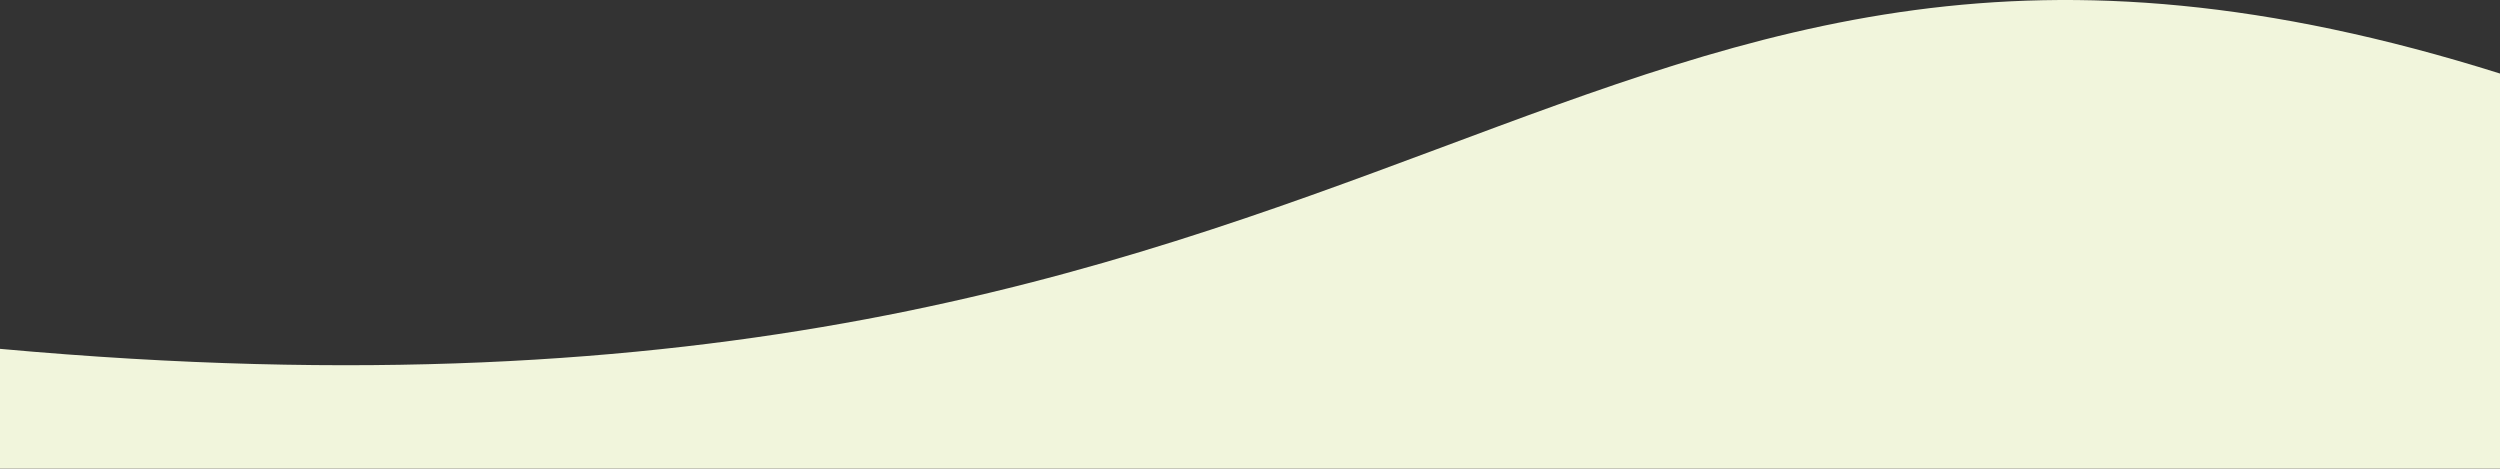
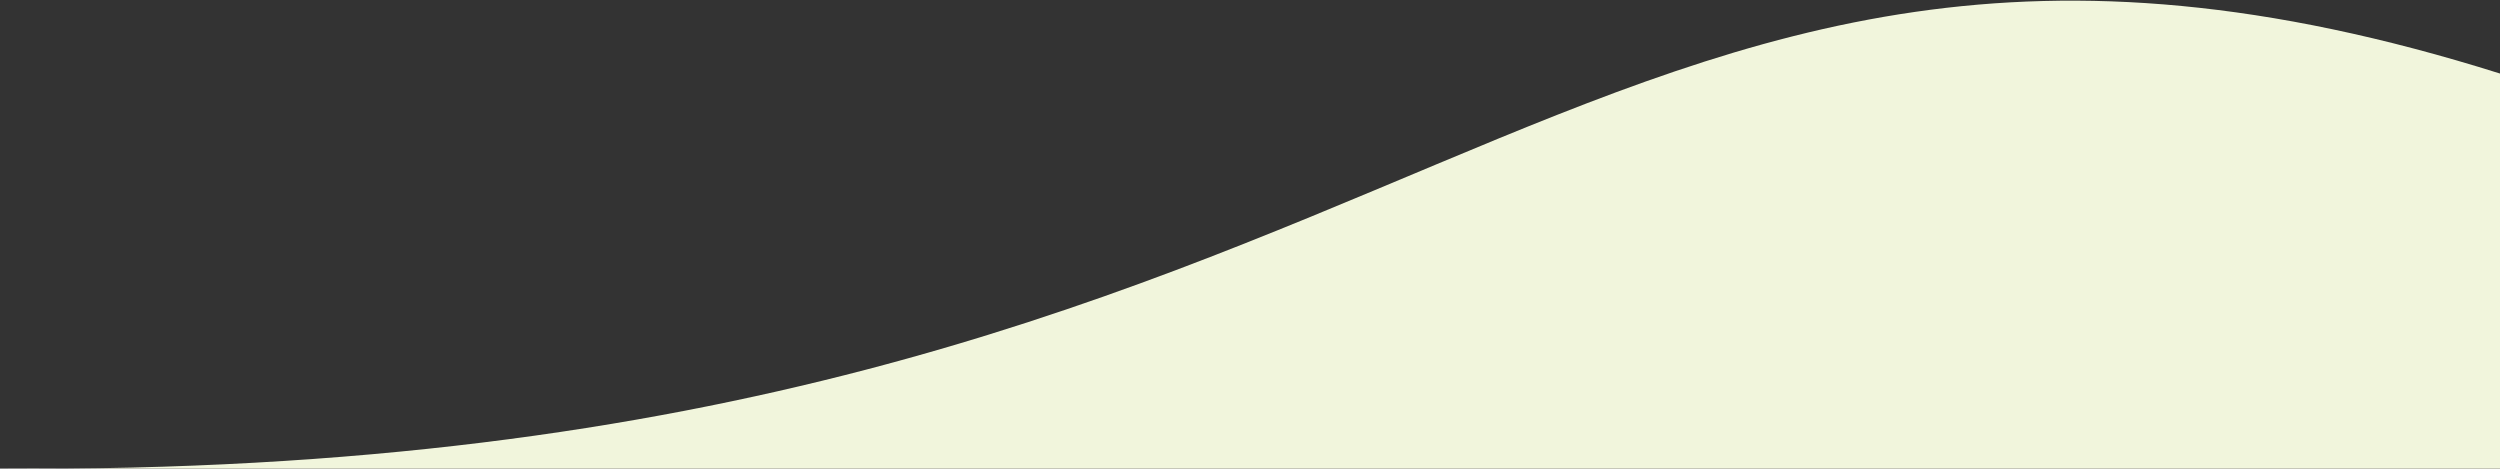
<svg xmlns="http://www.w3.org/2000/svg" id="Layer_2" data-name="Layer 2" viewBox="0 0 1761.88 330.24">
  <rect x="0" y="0" width="1761.88" height="330.24" fill="#333333" stroke="none" />
  <defs>
    <style> .cls-1 { fill: #f1f5dc; } </style>
  </defs>
  <g id="Layer_2-2" data-name="Layer 2">
-     <path class="cls-1" d="M1761.88,51.83v278.42H0v-84.4C1014.21,337.89,1098.92-156.79,1761.88,51.83Z" />
+     <path class="cls-1" d="M1761.88,51.83v278.42H0C1014.21,337.89,1098.92-156.79,1761.88,51.83Z" />
  </g>
</svg>